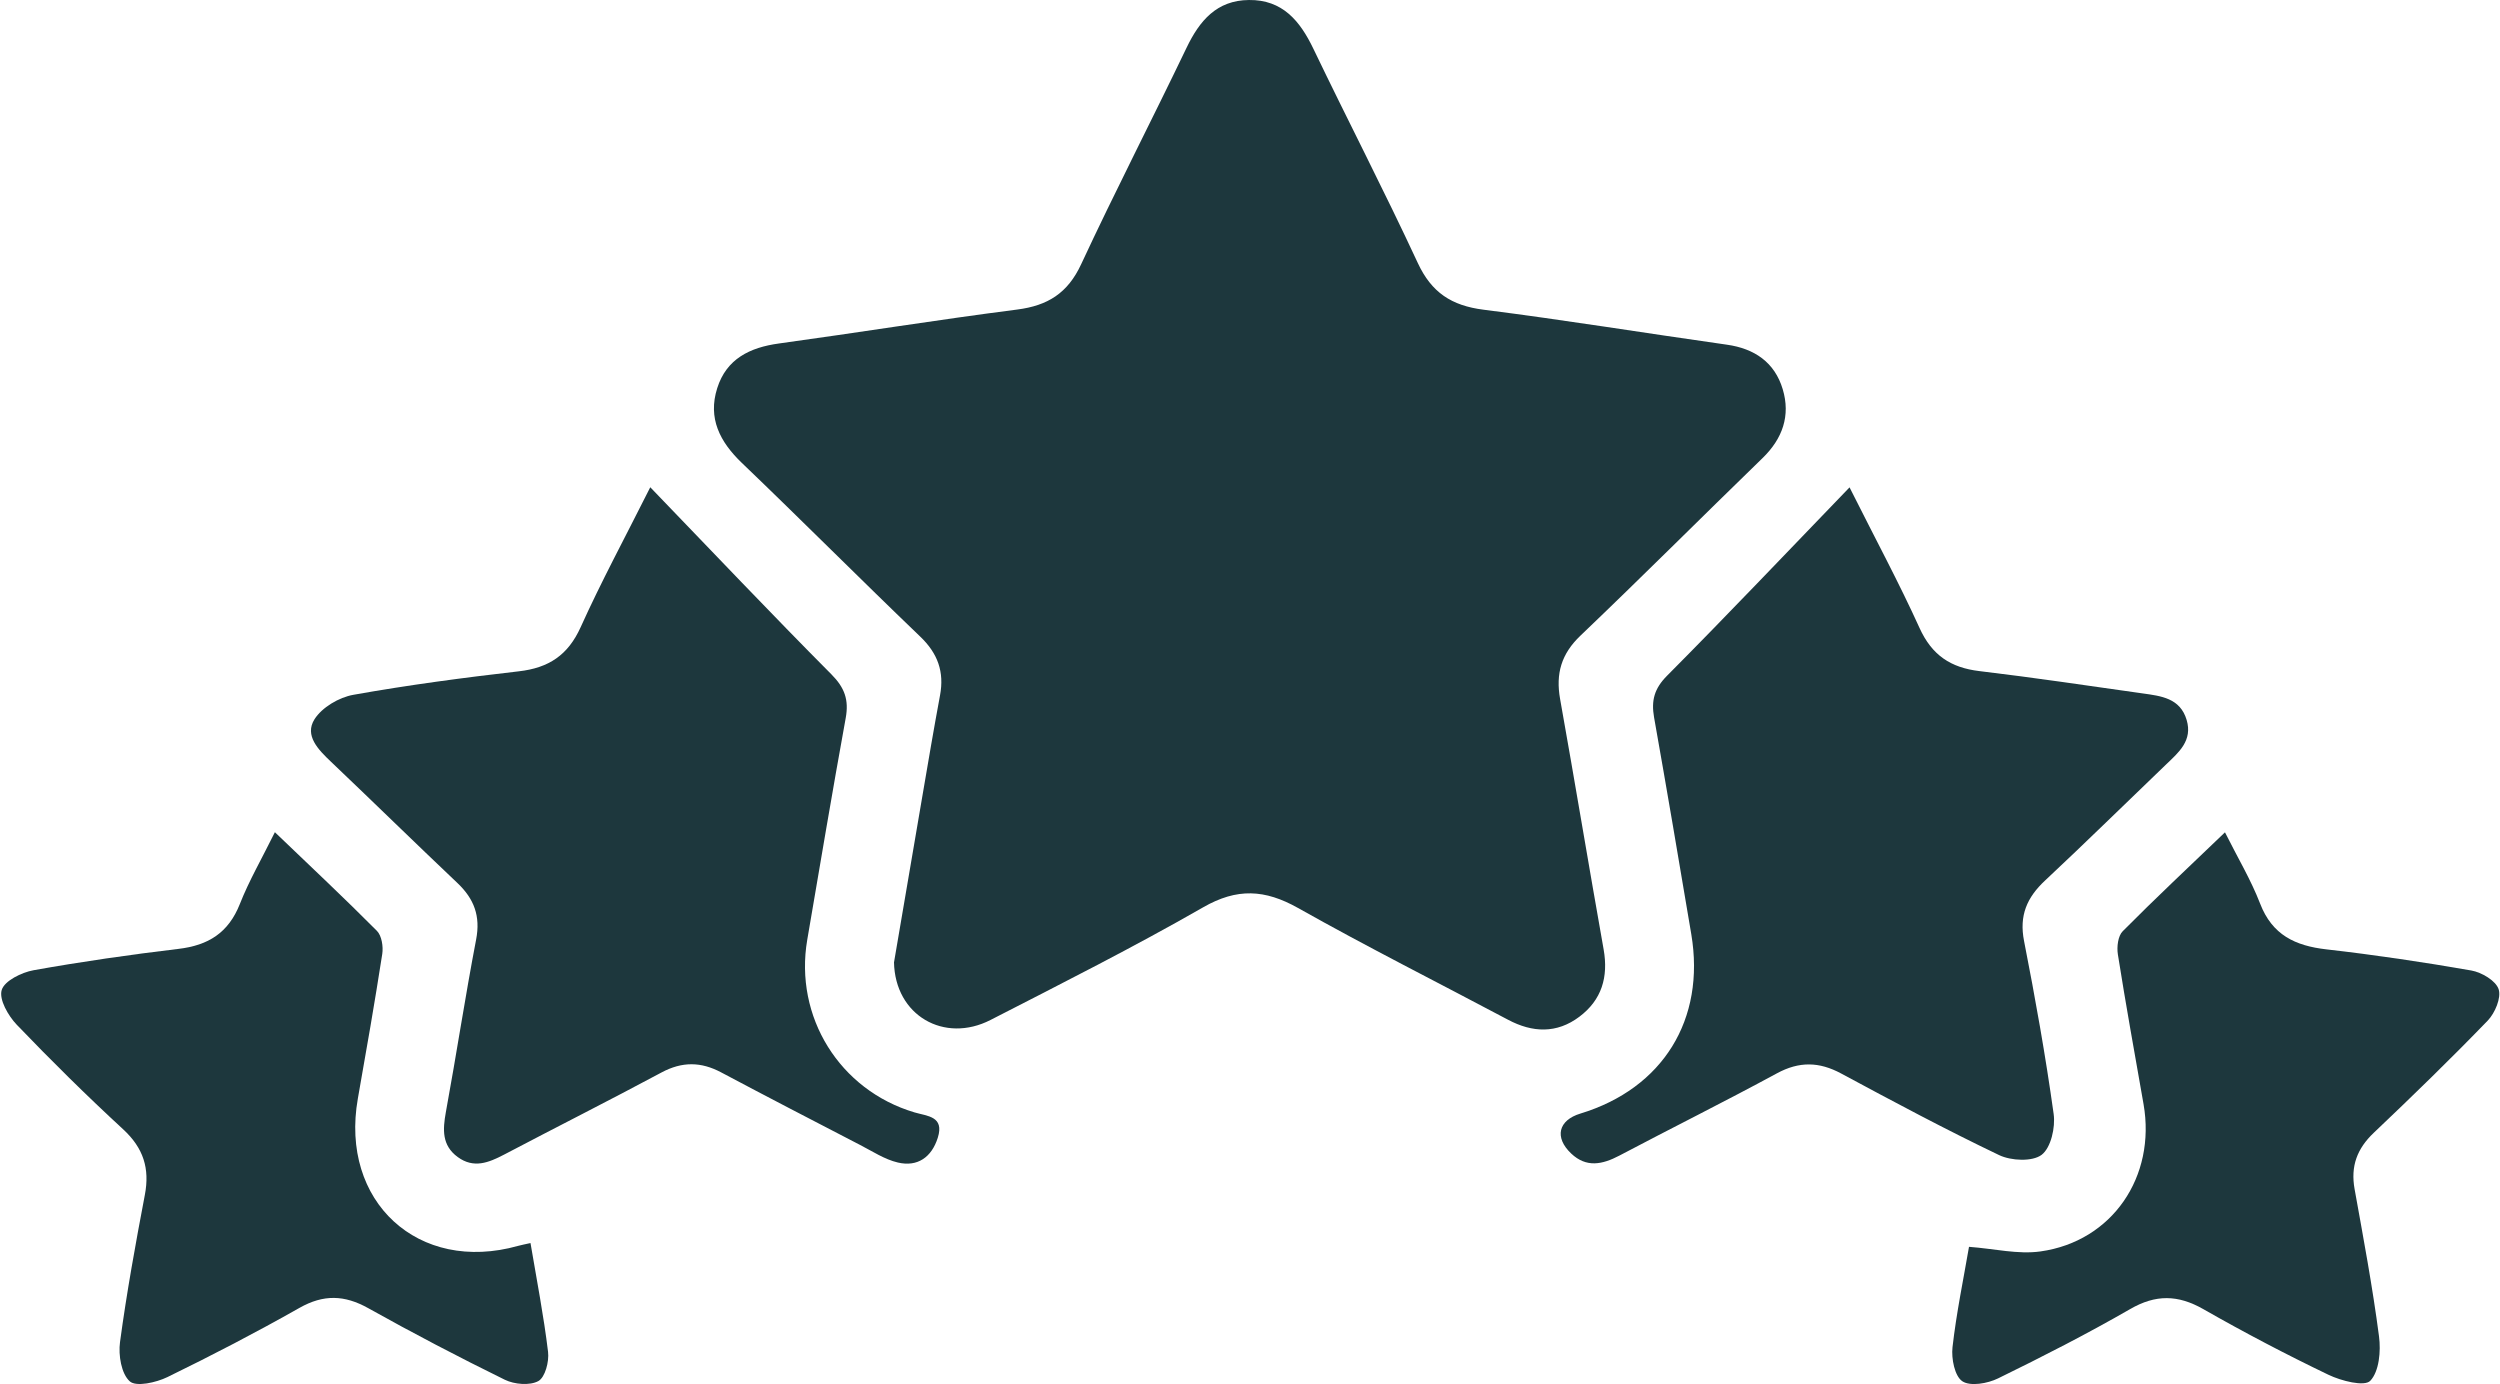
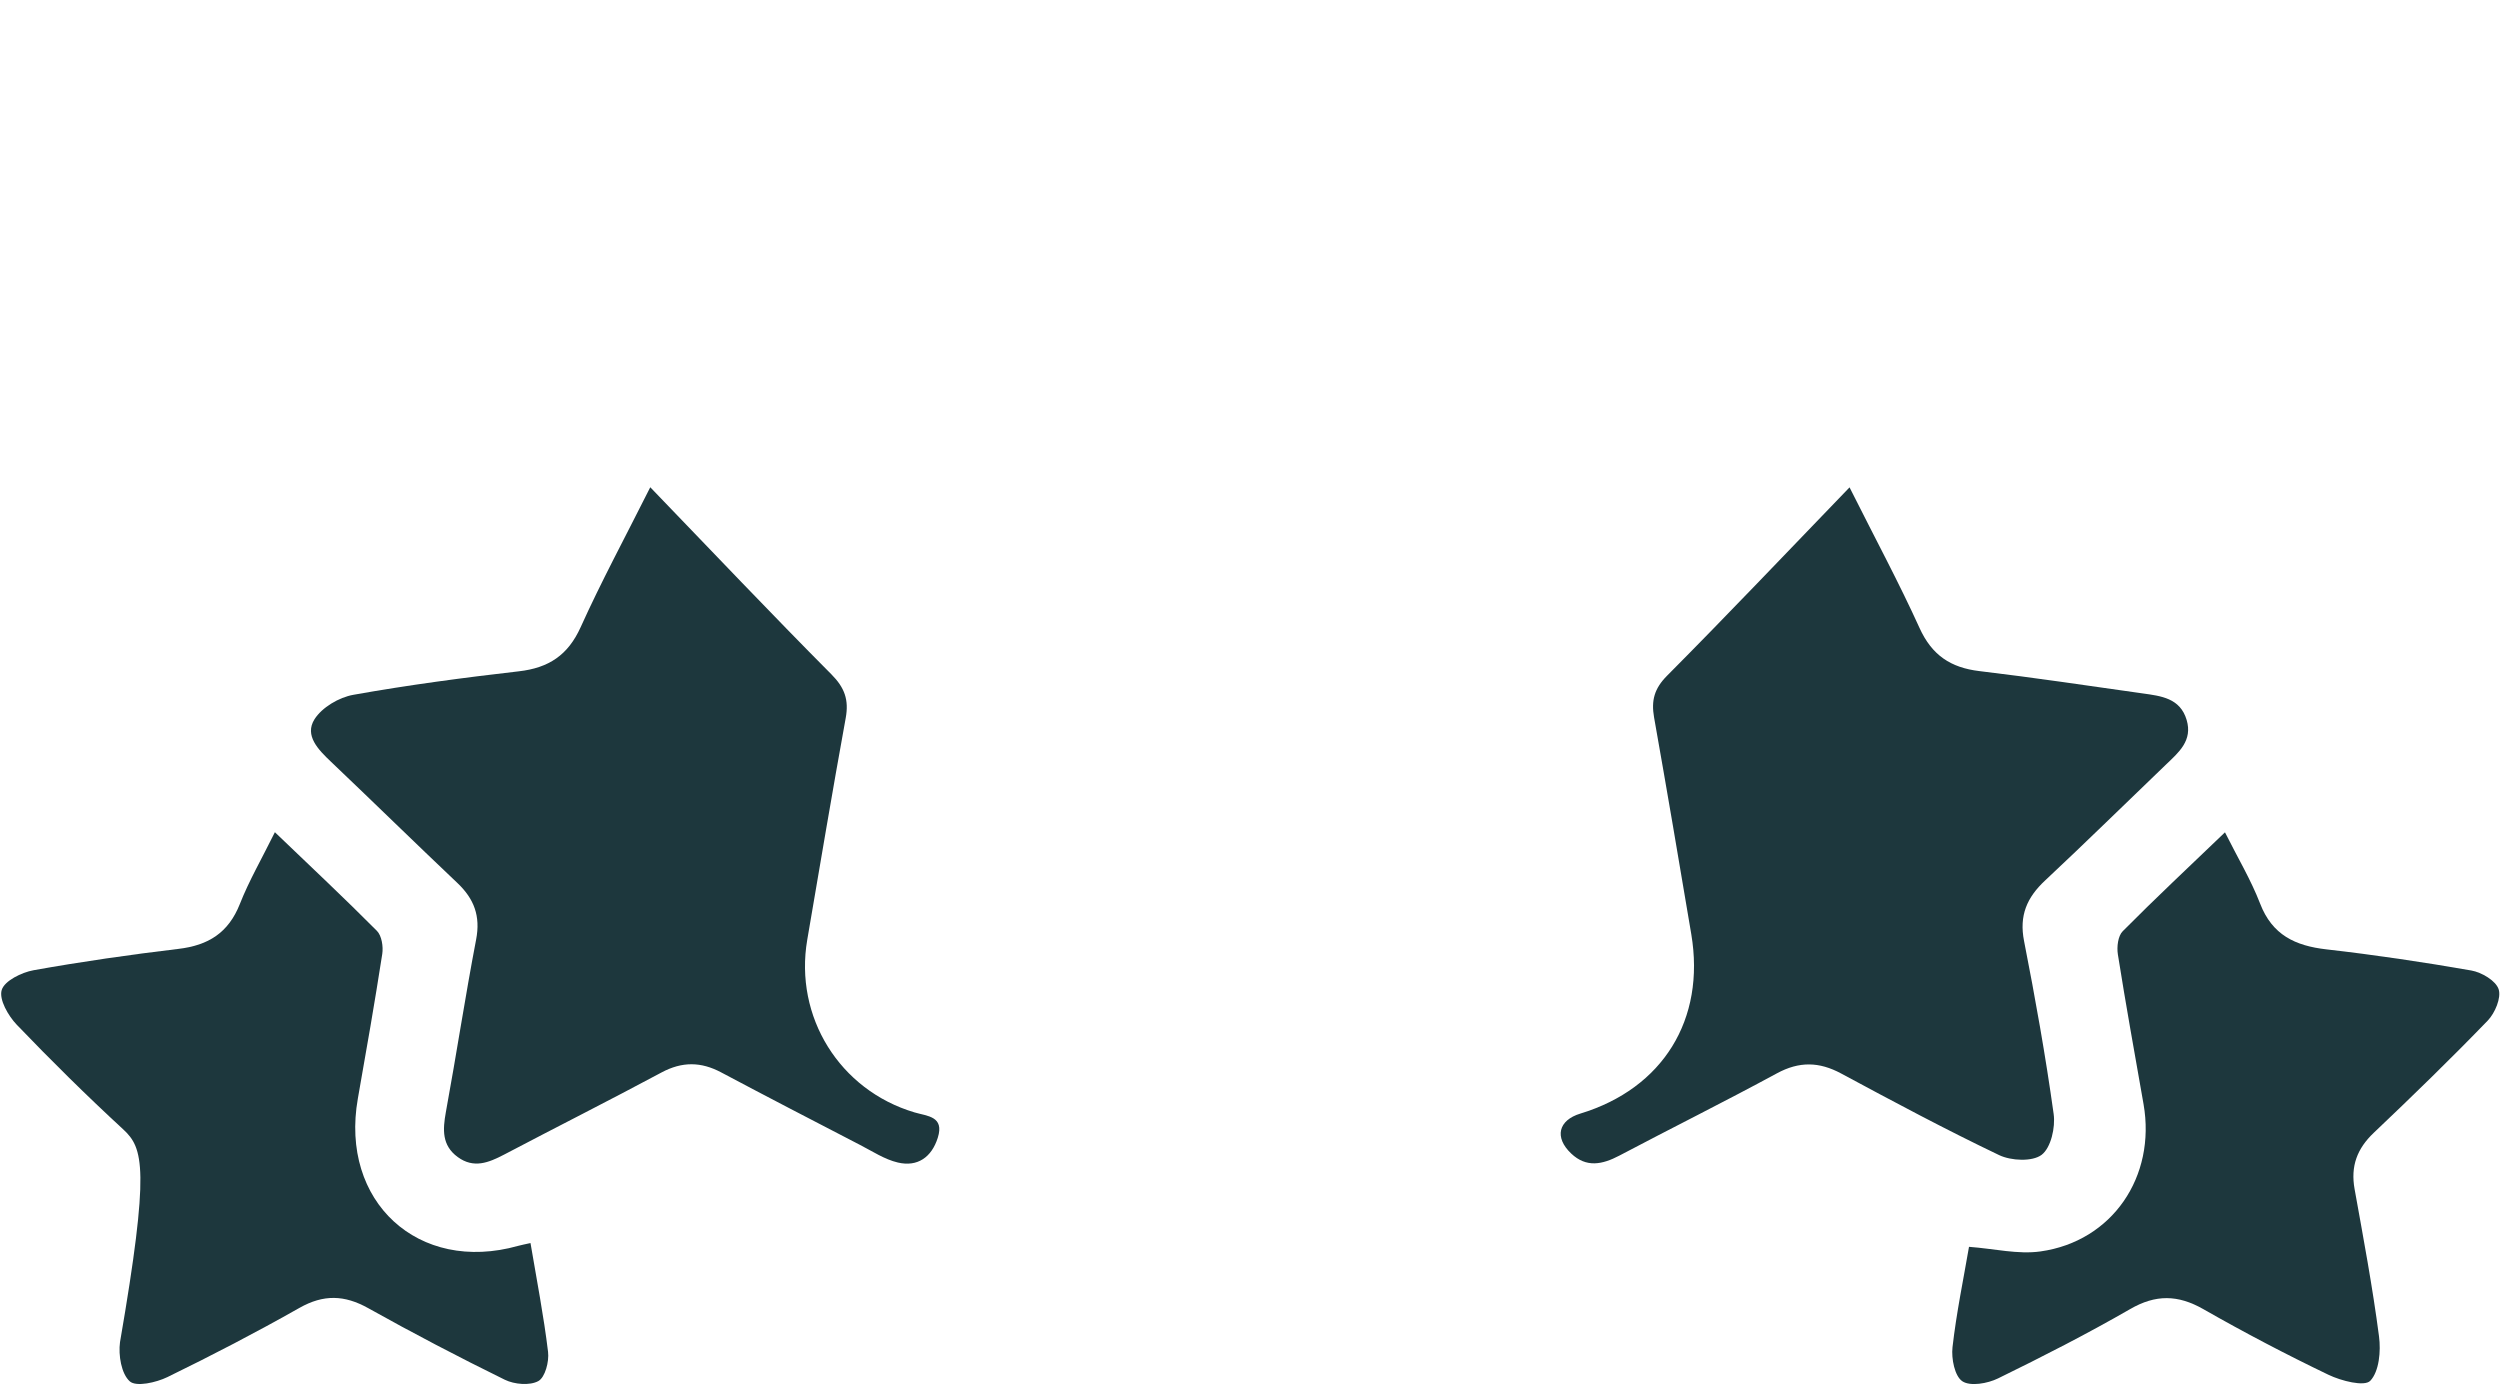
<svg xmlns="http://www.w3.org/2000/svg" width="1154" height="639" viewBox="0 0 1154 639" fill="none">
-   <path d="M412.699 444.077C416.832 419.826 421.288 393.637 425.777 367.417C428.425 351.917 431.04 336.417 433.914 320.981C435.949 310.131 432.881 301.606 424.776 293.856C397.134 267.345 370.106 240.187 342.464 213.708C332.26 203.924 326.674 193.042 331.065 179.188C335.328 165.658 346.113 160.395 359.547 158.554C396.23 153.517 432.784 147.607 469.5 142.893C483.643 141.084 492.847 135.336 499.047 122C514.676 88.417 531.693 55.447 547.71 22.057C553.716 9.528 561.66 0.131 576.514 0.002C591.982 -0.159 600.055 9.593 606.255 22.509C622.11 55.544 638.999 88.126 654.434 121.354C660.796 135.078 670.063 141.084 684.788 142.957C722.311 147.704 759.64 153.807 797.099 159.103C809.918 160.911 819.186 167.273 822.9 179.641C826.581 191.847 822.835 202.503 813.567 211.48C785.506 238.702 757.864 266.376 729.577 293.372C720.697 301.832 718.049 310.938 720.148 322.693C727.026 361.184 733.387 399.741 740.233 438.232C742.493 450.987 739.361 461.579 729.028 469.329C718.598 477.176 707.425 476.724 696.123 470.718C663.766 453.538 631.023 437.07 599.151 419.116C583.877 410.526 571.025 409.816 555.363 418.825C523.265 437.231 490.166 453.926 457.229 470.814C435.916 481.761 413.118 468.812 412.666 444.109L412.699 444.077Z" fill="#1D373D" />
  <path d="M300.162 224.914C328.933 254.752 355.994 283.33 383.765 311.262C389.9 317.43 391.902 323.048 390.385 331.412C384.185 365.48 378.469 399.677 372.624 433.809C366.553 469.362 387.543 503.171 422.095 513.472C428.037 515.248 436.013 515.216 432.88 525.194C430.039 534.171 423.548 538.757 414.474 536.626C408.371 535.205 402.752 531.459 397.037 528.52C375.595 517.412 354.186 506.336 332.873 495.002C323.573 490.061 314.854 489.964 305.393 495.034C281.303 507.951 256.858 520.254 232.672 532.977C225.568 536.69 218.657 539.5 211.263 534.075C203.932 528.682 204.352 521.448 205.805 513.376C210.681 486.832 214.718 460.127 219.788 433.647C221.854 422.894 218.851 414.918 211.198 407.653C191.597 389.085 172.319 370.194 152.75 351.594C146.938 346.072 140.447 339.517 145.162 332.026C148.617 326.536 156.496 321.886 163.116 320.723C188.432 316.203 214.007 312.812 239.55 309.873C253.306 308.291 262.219 302.414 268.064 289.433C277.461 268.605 288.343 248.455 300.162 224.914Z" fill="#1D373D" />
  <path d="M853.739 224.945C865.719 248.841 876.602 269.023 886.063 289.884C891.746 302.413 900.401 308.193 913.672 309.775C938.86 312.779 963.951 316.524 989.041 320.077C997.469 321.271 1006.35 322.208 1009.35 332.315C1012.19 341.809 1005.77 347.234 999.859 352.885C981.227 370.742 962.82 388.858 943.994 406.457C935.631 414.271 931.982 422.603 934.307 434.389C939.506 460.868 944.253 487.509 947.966 514.214C948.838 520.382 946.707 529.811 942.412 533.072C938.117 536.302 928.365 535.849 922.811 533.202C898.14 521.415 873.986 508.498 849.864 495.517C839.725 490.06 830.521 489.866 820.22 495.453C796.163 508.498 771.654 520.672 747.435 533.46C739.62 537.561 732.258 539.111 725.251 532.459C717.404 525.032 719.309 517.12 729.513 514.02C767.585 502.428 787.315 470.62 780.695 431.224C775.077 397.835 769.426 364.445 763.516 331.12C762.16 323.37 763.613 317.848 769.522 311.907C797.358 283.91 824.547 255.235 853.739 224.978V224.945Z" fill="#1D373D" />
  <path d="M908.86 575.531C920.582 576.403 931.497 579.116 941.863 577.663C975.026 573.013 995.305 543.143 989.461 509.689C985.424 486.665 981.258 463.641 977.609 440.552C977.06 437.129 977.642 432.059 979.838 429.864C994.853 414.719 1010.42 400.155 1027.05 384.203C1032.83 395.764 1039 406.065 1043.26 417.076C1048.84 431.607 1059.5 436.58 1073.87 438.227C1096.25 440.778 1118.56 444.104 1140.75 447.979C1145.53 448.819 1152.08 452.694 1153.37 456.633C1154.66 460.573 1151.69 467.613 1148.34 471.1C1131.25 488.796 1113.59 505.943 1095.76 522.864C1088.01 530.226 1084.98 538.331 1086.88 548.891C1090.95 571.495 1095.18 594.099 1098.15 616.865C1099.06 623.678 1098.22 633.075 1094.12 637.37C1091.44 640.179 1080.72 637.434 1074.81 634.593C1055.24 625.196 1035.96 615.089 1017.07 604.303C1005.35 597.619 995.079 597.425 983.228 604.303C963.369 615.734 942.896 626.197 922.294 636.272C917.482 638.629 909.506 640.05 905.825 637.596C902.273 635.239 900.691 627.133 901.272 621.902C903.08 605.982 906.374 590.256 908.893 575.531H908.86Z" fill="#1D373D" />
-   <path d="M126.885 384.143C143.483 400.063 159.016 414.626 173.999 429.706C176.195 431.934 176.97 436.94 176.453 440.33C172.998 462.644 169.123 484.86 165.183 507.109C156.787 554.643 193.116 588.065 239.196 575.083C240.681 574.664 242.231 574.405 244.879 573.792C247.753 590.842 250.982 607.375 252.984 624.037C253.533 628.494 251.628 635.792 248.496 637.503C244.556 639.667 237.452 639.053 233.028 636.89C211.716 626.427 190.661 615.416 169.93 603.823C158.983 597.72 149.328 597.429 138.22 603.726C118.263 615.028 97.887 625.62 77.285 635.663C72.086 638.181 62.883 640.28 59.912 637.632C56.005 634.177 54.584 625.523 55.392 619.549C58.459 596.783 62.56 574.179 66.855 551.607C69.212 539.336 66.177 529.907 56.877 521.318C39.988 505.753 23.617 489.575 7.729 473.009C3.789 468.876 -0.538 461.352 0.786 456.993C2.046 452.763 9.957 448.855 15.511 447.854C37.696 443.882 60.009 440.685 82.387 438.005C96.111 436.391 105.444 430.61 110.707 417.306C114.97 406.489 120.879 396.317 126.918 384.078L126.885 384.143Z" fill="#1D373D" />
+   <path d="M126.885 384.143C143.483 400.063 159.016 414.626 173.999 429.706C176.195 431.934 176.97 436.94 176.453 440.33C172.998 462.644 169.123 484.86 165.183 507.109C156.787 554.643 193.116 588.065 239.196 575.083C240.681 574.664 242.231 574.405 244.879 573.792C247.753 590.842 250.982 607.375 252.984 624.037C253.533 628.494 251.628 635.792 248.496 637.503C244.556 639.667 237.452 639.053 233.028 636.89C211.716 626.427 190.661 615.416 169.93 603.823C158.983 597.72 149.328 597.429 138.22 603.726C118.263 615.028 97.887 625.62 77.285 635.663C72.086 638.181 62.883 640.28 59.912 637.632C56.005 634.177 54.584 625.523 55.392 619.549C69.212 539.336 66.177 529.907 56.877 521.318C39.988 505.753 23.617 489.575 7.729 473.009C3.789 468.876 -0.538 461.352 0.786 456.993C2.046 452.763 9.957 448.855 15.511 447.854C37.696 443.882 60.009 440.685 82.387 438.005C96.111 436.391 105.444 430.61 110.707 417.306C114.97 406.489 120.879 396.317 126.918 384.078L126.885 384.143Z" fill="#1D373D" />
</svg>